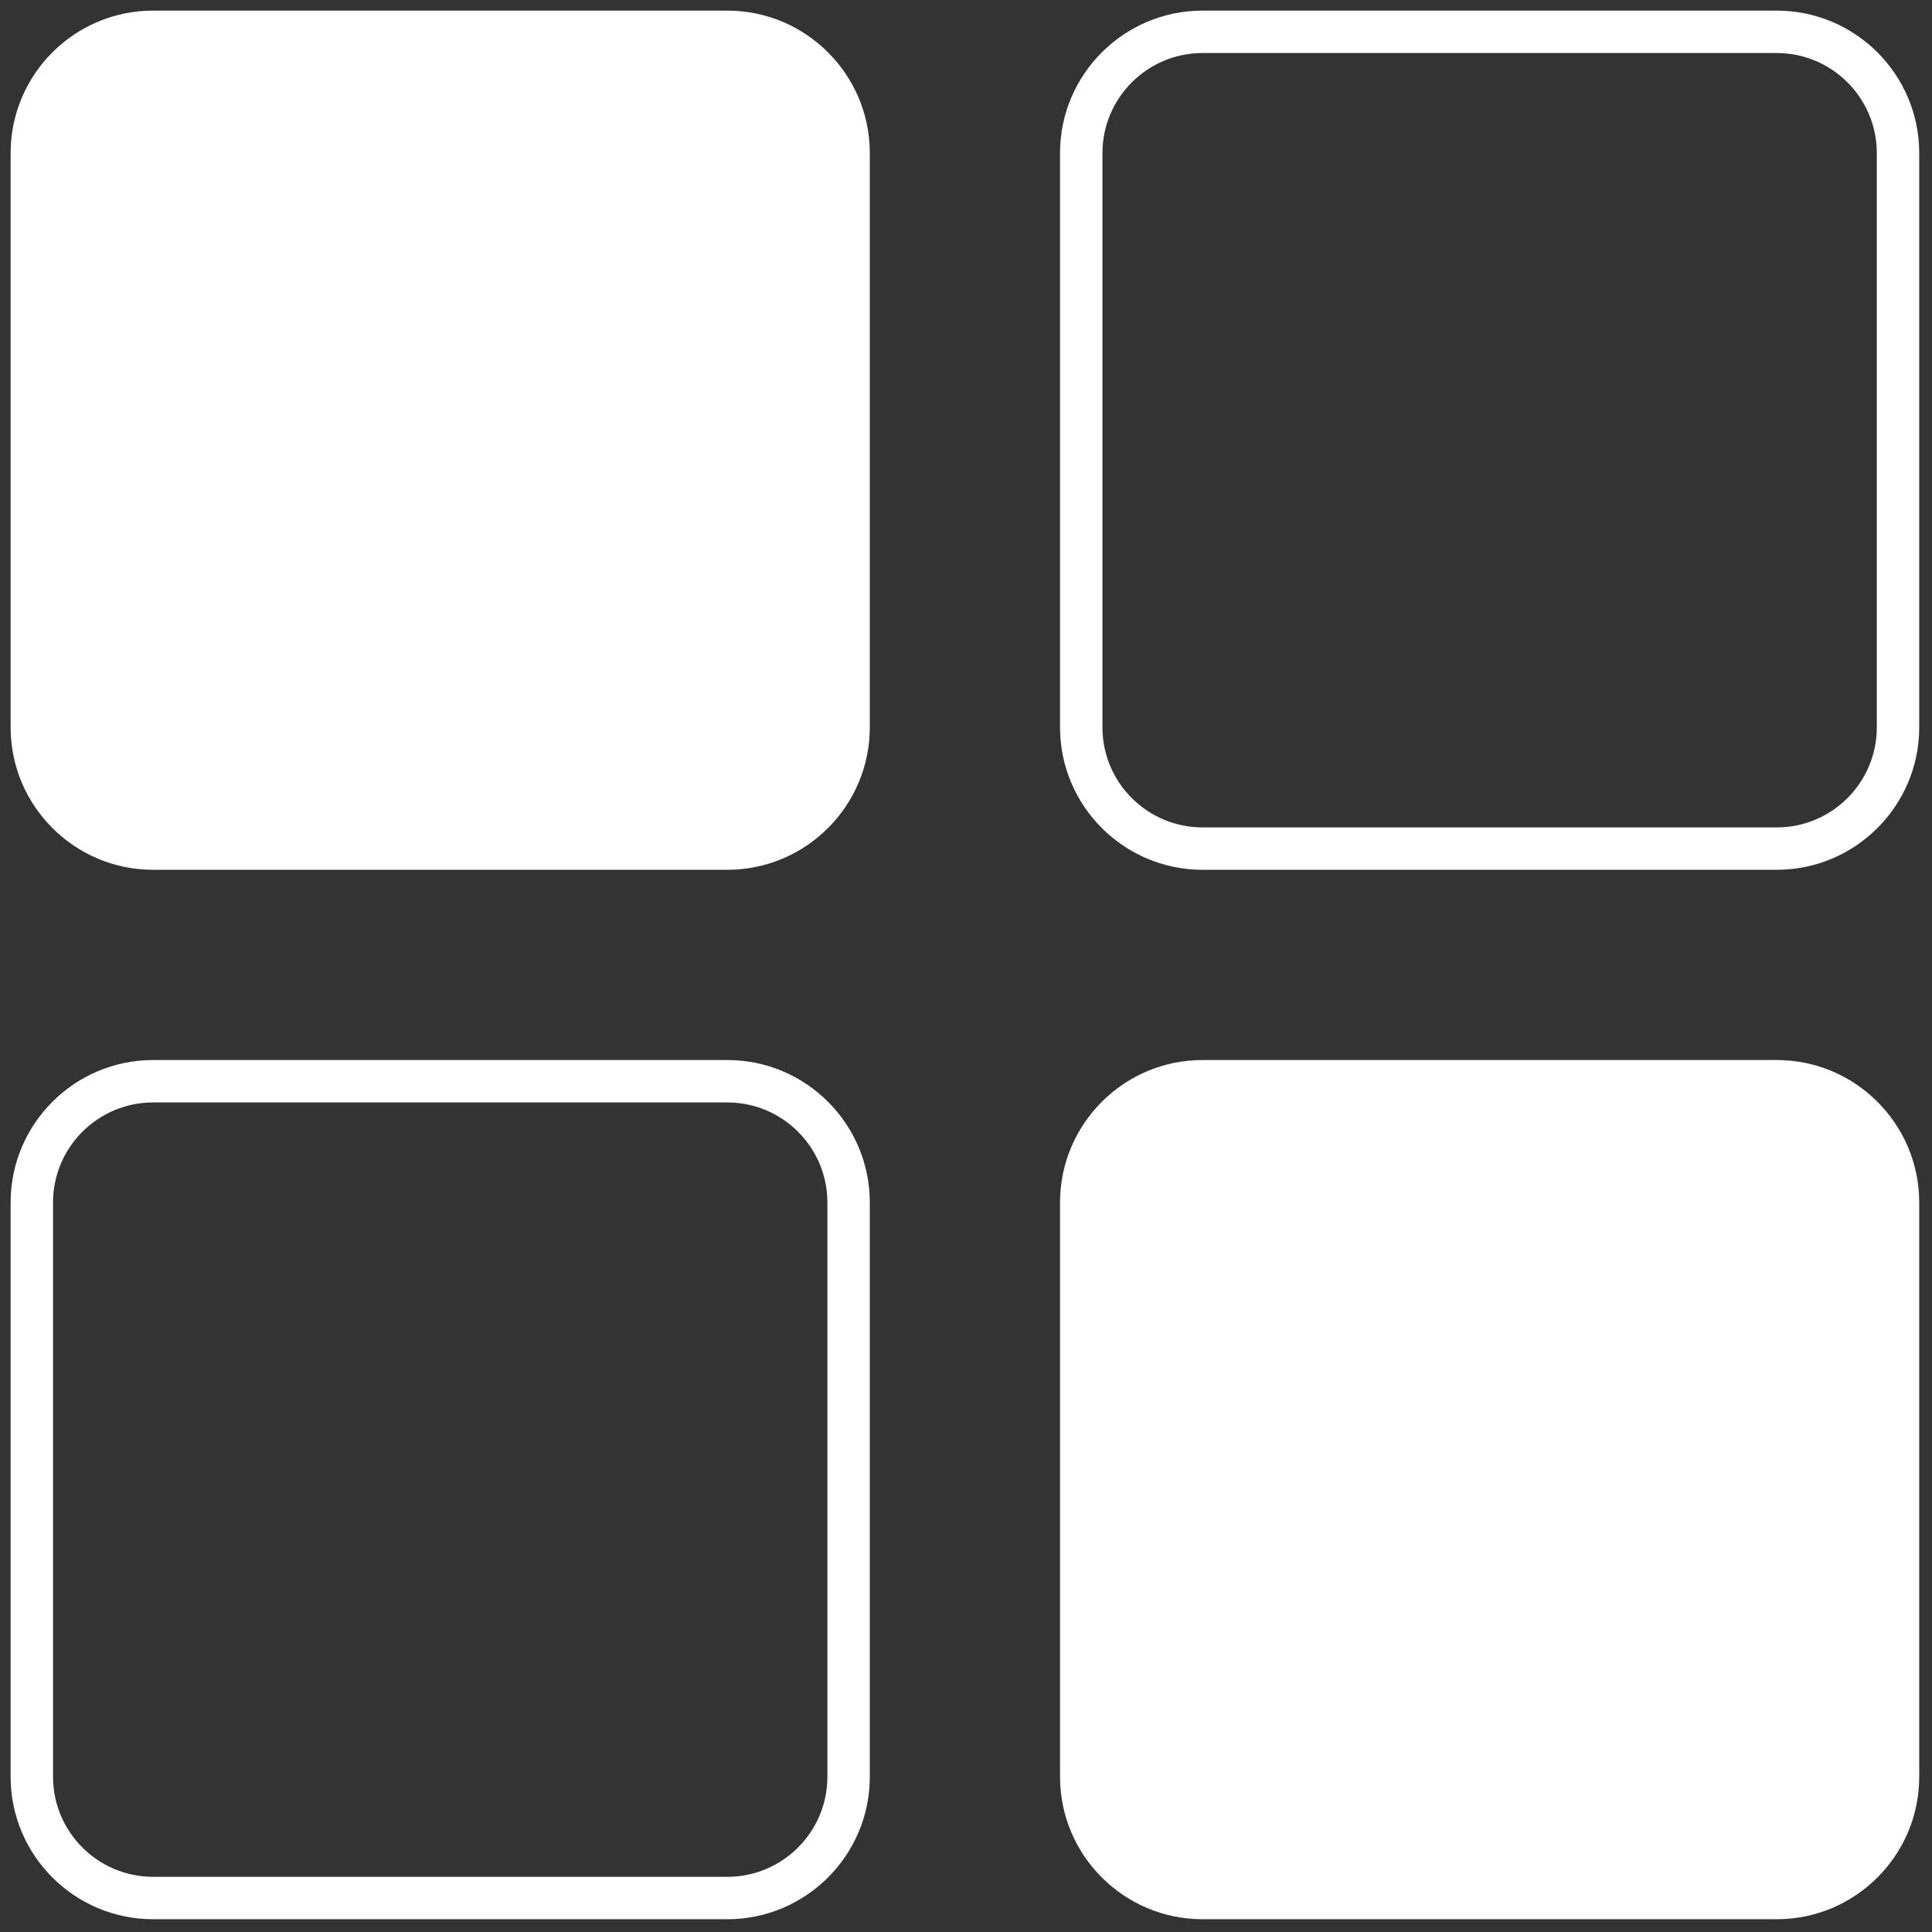
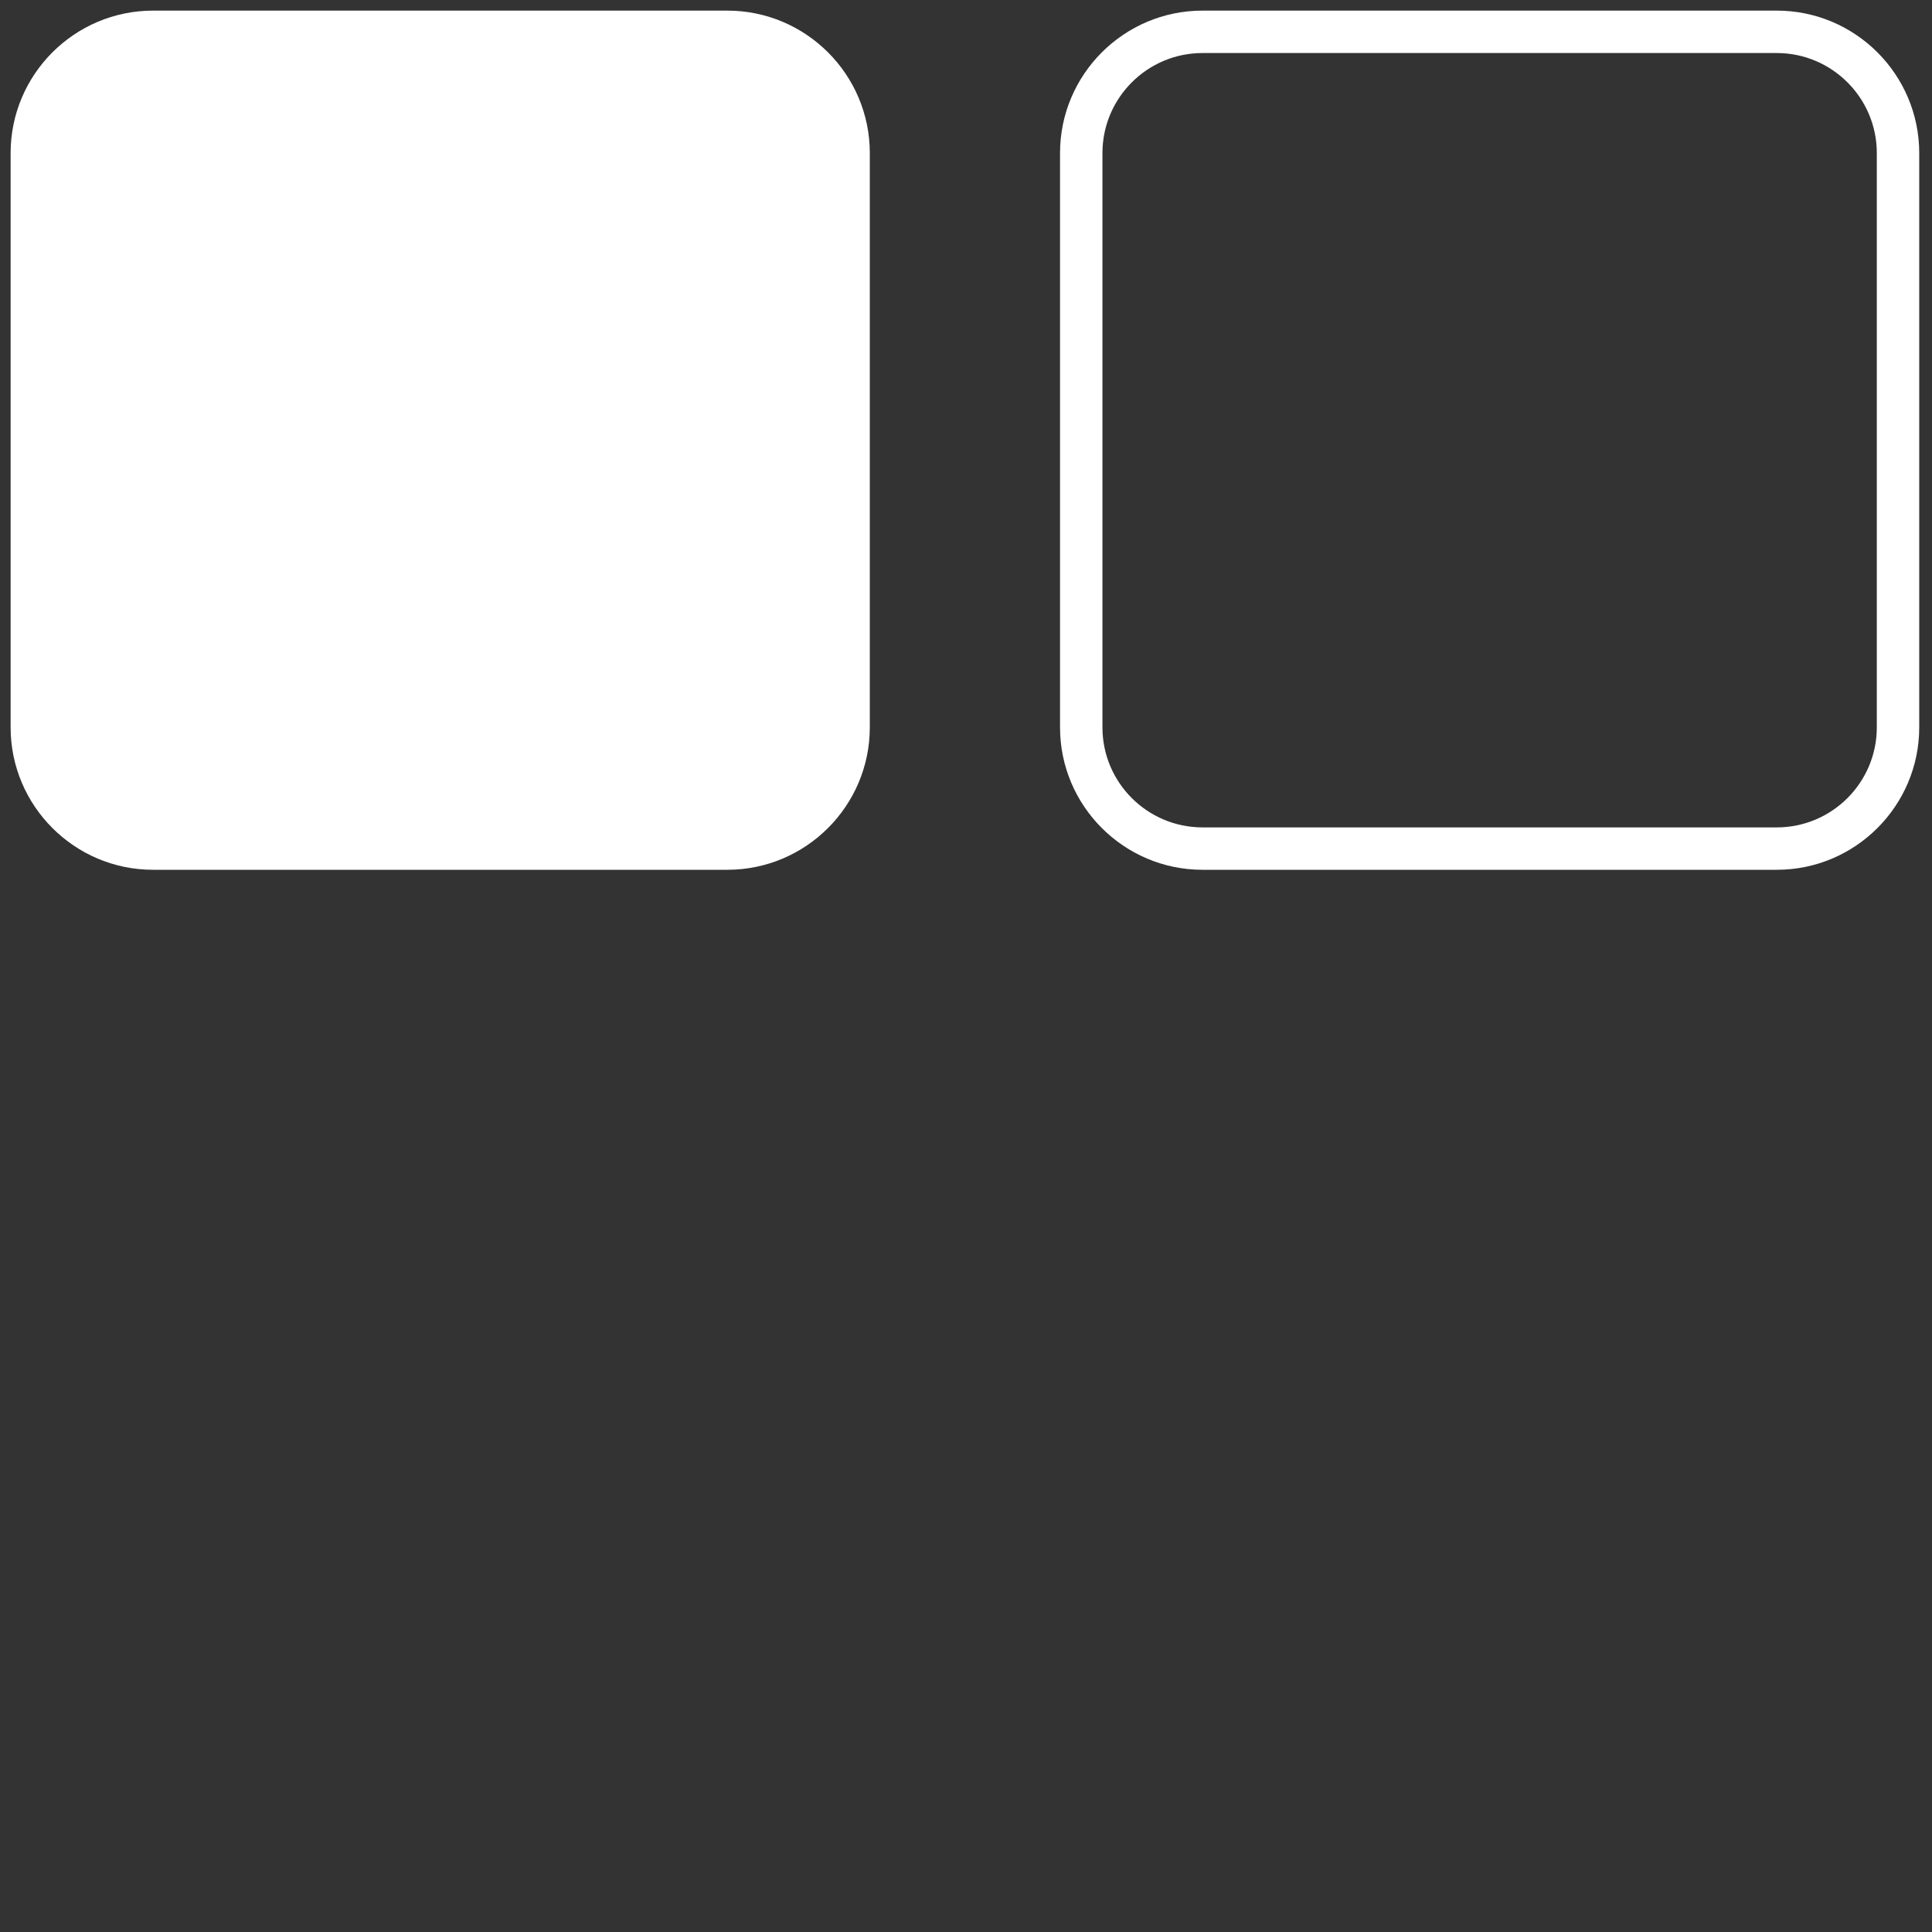
<svg xmlns="http://www.w3.org/2000/svg" version="1.1" width="256" height="256" viewBox="0 0 256 256" xml:space="preserve">
  <rect x="0" y="0" width="256" height="256" fill="#333333" stroke="none" />
  <defs>
</defs>
  <g style="stroke: none; stroke-width: 0; stroke-dasharray: none; stroke-linecap: butt; stroke-linejoin: miter; stroke-miterlimit: 10; fill: none; fill-rule: nonzero; opacity: 1;" transform="translate(1.407 1.407) scale(2.81 2.81)">
    <path d="M 33.797 40.514 H 6.717 C 3.013 40.514 0 37.501 0 33.797 V 6.717 C 0 3.013 3.013 0 6.717 0 h 27.081 c 3.704 0 6.717 3.013 6.717 6.717 v 27.081 C 40.514 37.501 37.501 40.514 33.797 40.514 z" style="stroke: none; stroke-width: 1; stroke-dasharray: none; stroke-linecap: butt; stroke-linejoin: miter; stroke-miterlimit: 10; fill: rgb(255,255,255); fill-rule: nonzero; opacity: 1;" transform=" matrix(1 0 0 1 0 0) " stroke-linecap="round" />
    <path d="M 83.283 40.514 h -27.08 c -3.704 0 -6.718 -3.013 -6.718 -6.717 V 6.717 C 49.485 3.013 52.499 0 56.203 0 h 27.08 C 86.987 0 90 3.013 90 6.717 v 27.081 C 90 37.501 86.987 40.514 83.283 40.514 z M 56.203 2 c -2.602 0 -4.718 2.116 -4.718 4.717 v 27.081 c 0 2.601 2.116 4.717 4.718 4.717 h 27.08 c 2.601 0 4.717 -2.116 4.717 -4.717 V 6.717 C 88 4.116 85.884 2 83.283 2 H 56.203 z" style="stroke: none; stroke-width: 1; stroke-dasharray: none; stroke-linecap: butt; stroke-linejoin: miter; stroke-miterlimit: 10; fill: rgb(255,255,255); fill-rule: nonzero; opacity: 1;" transform=" matrix(1 0 0 1 0 0) " stroke-linecap="round" />
-     <path d="M 33.797 90 H 6.717 C 3.013 90 0 86.987 0 83.283 v -27.08 c 0 -3.704 3.013 -6.718 6.717 -6.718 h 27.081 c 3.704 0 6.717 3.014 6.717 6.718 v 27.08 C 40.514 86.987 37.501 90 33.797 90 z M 6.717 51.485 C 4.116 51.485 2 53.602 2 56.203 v 27.08 C 2 85.884 4.116 88 6.717 88 h 27.081 c 2.601 0 4.717 -2.116 4.717 -4.717 v -27.08 c 0 -2.602 -2.116 -4.718 -4.717 -4.718 H 6.717 z" style="stroke: none; stroke-width: 1; stroke-dasharray: none; stroke-linecap: butt; stroke-linejoin: miter; stroke-miterlimit: 10; fill: rgb(255,255,255); fill-rule: nonzero; opacity: 1;" transform=" matrix(1 0 0 1 0 0) " stroke-linecap="round" />
-     <path d="M 83.283 90 h -27.08 c -3.704 0 -6.718 -3.013 -6.718 -6.717 v -27.08 c 0 -3.704 3.014 -6.718 6.718 -6.718 h 27.08 c 3.704 0 6.717 3.014 6.717 6.718 v 27.08 C 90 86.987 86.987 90 83.283 90 z" style="stroke: none; stroke-width: 1; stroke-dasharray: none; stroke-linecap: butt; stroke-linejoin: miter; stroke-miterlimit: 10; fill: rgb(255,255,255); fill-rule: nonzero; opacity: 1;" transform=" matrix(1 0 0 1 0 0) " stroke-linecap="round" />
  </g>
</svg>